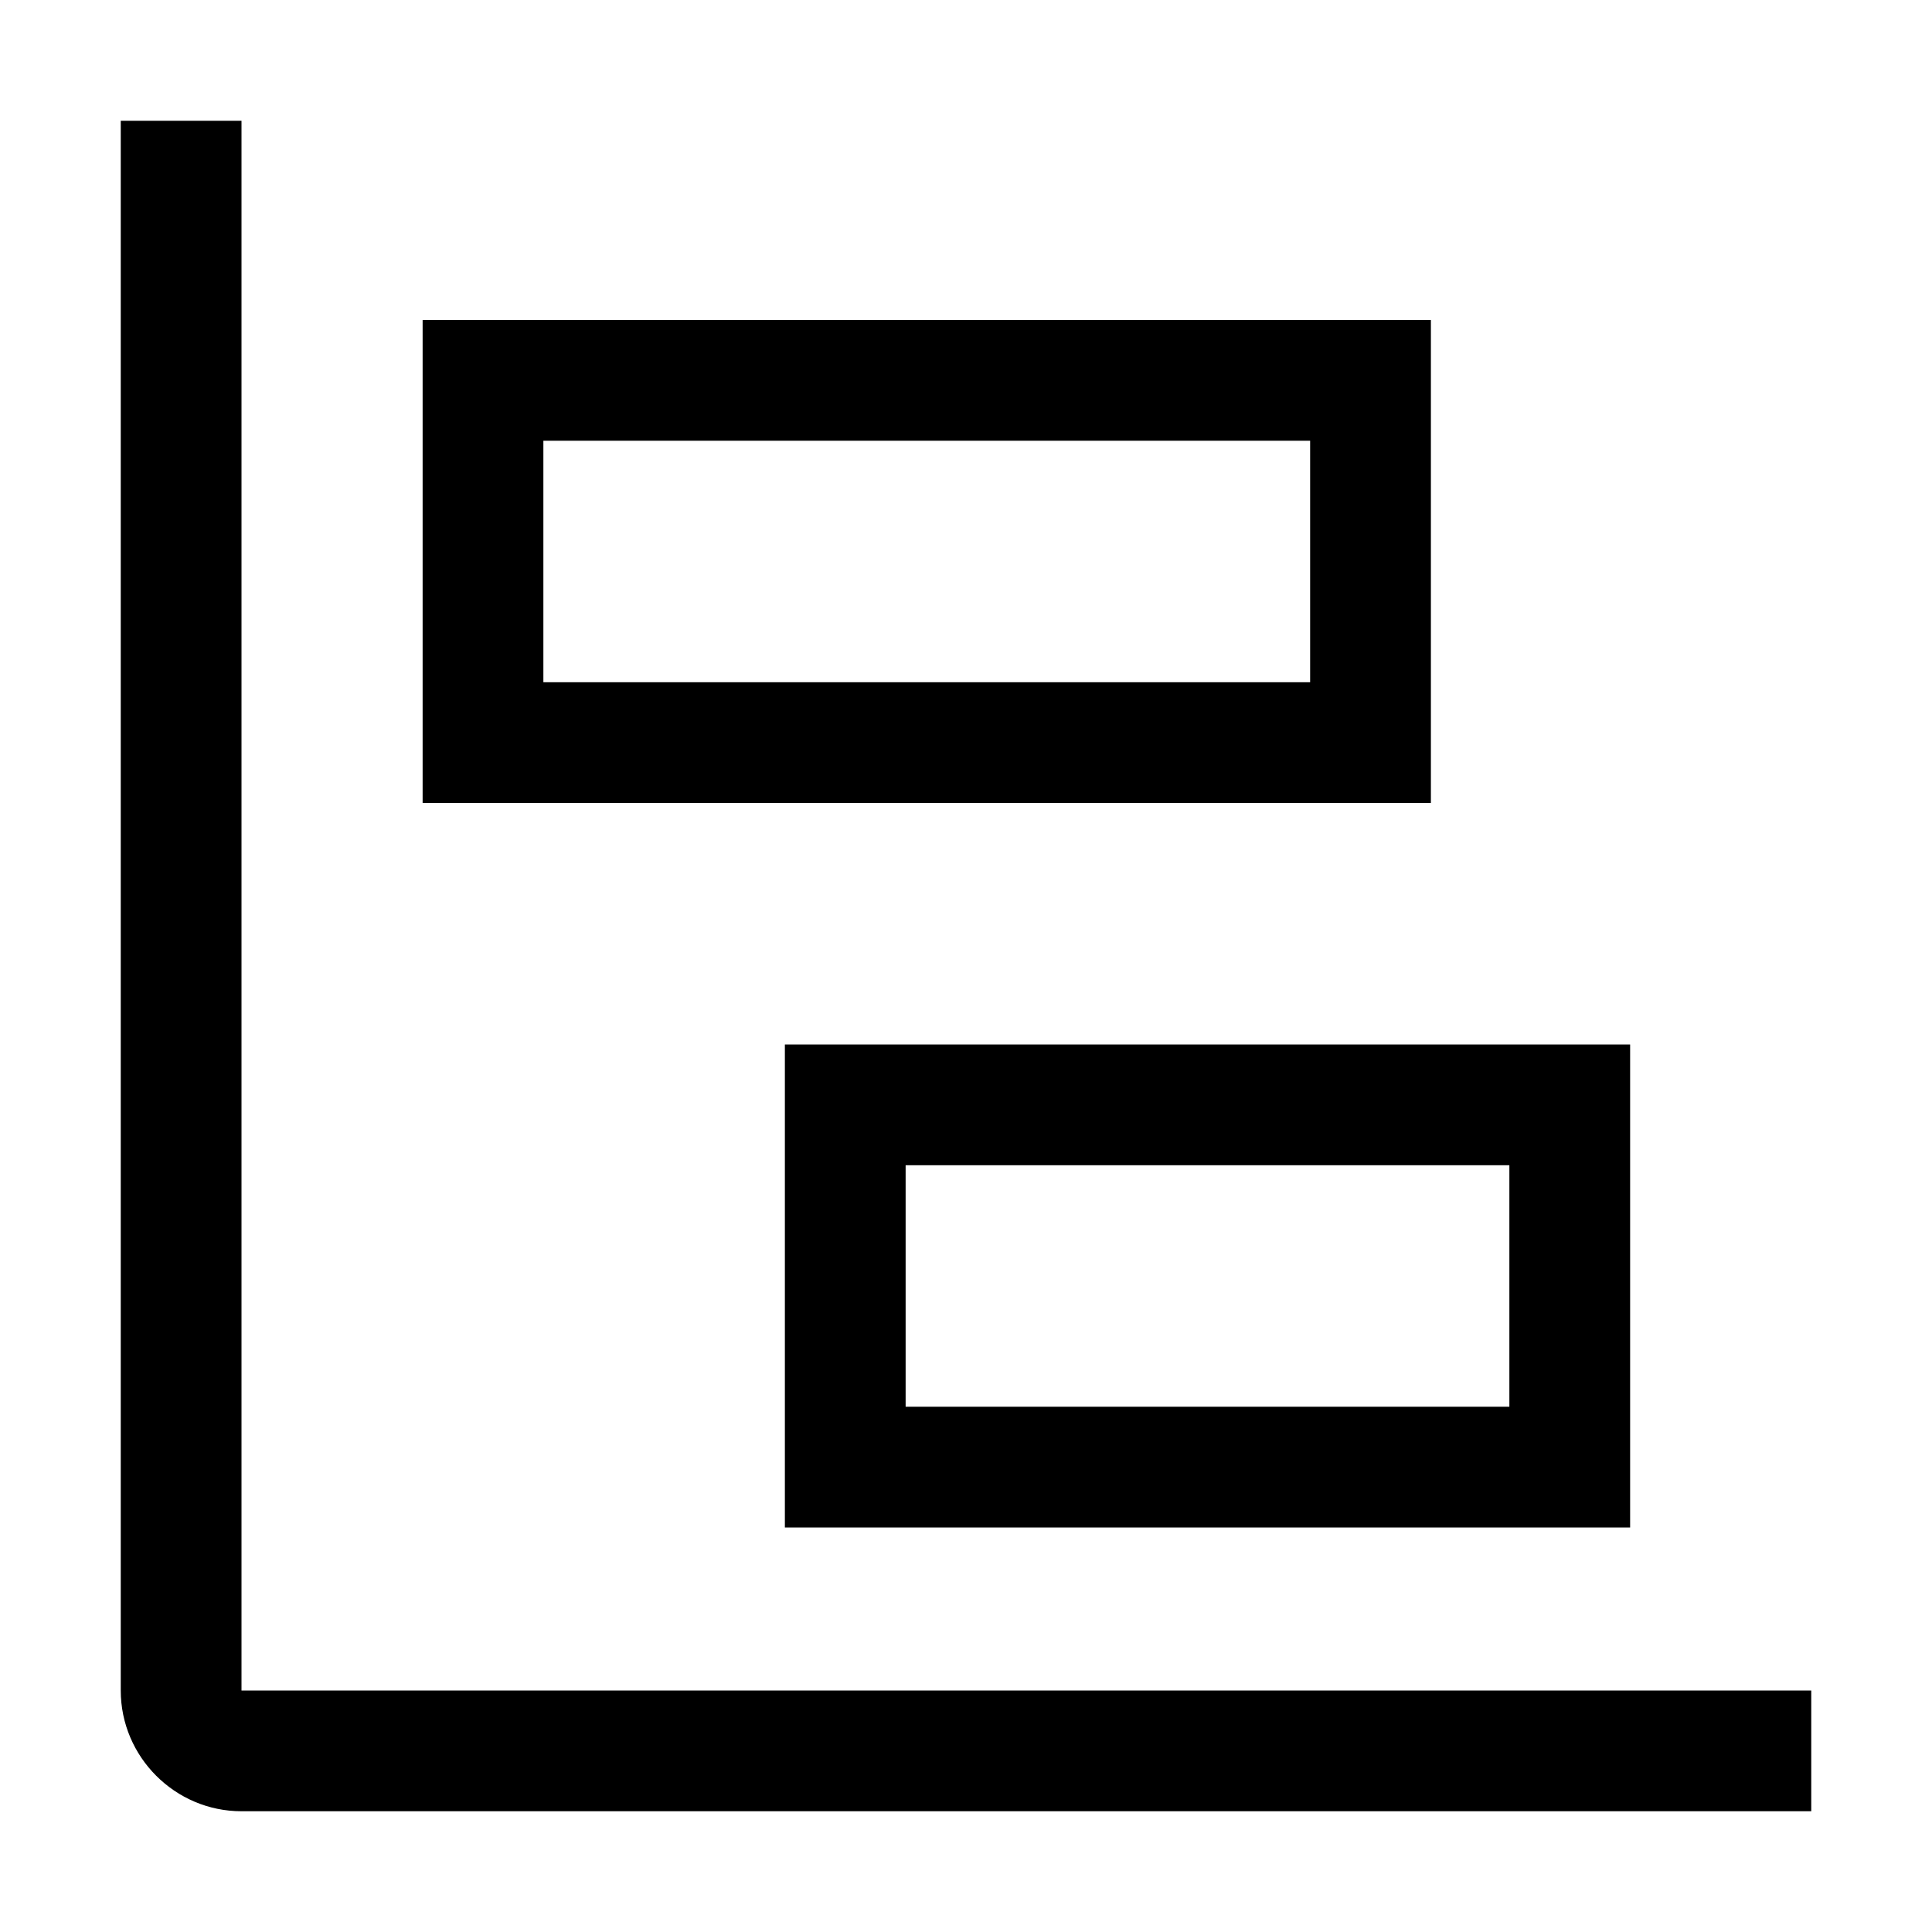
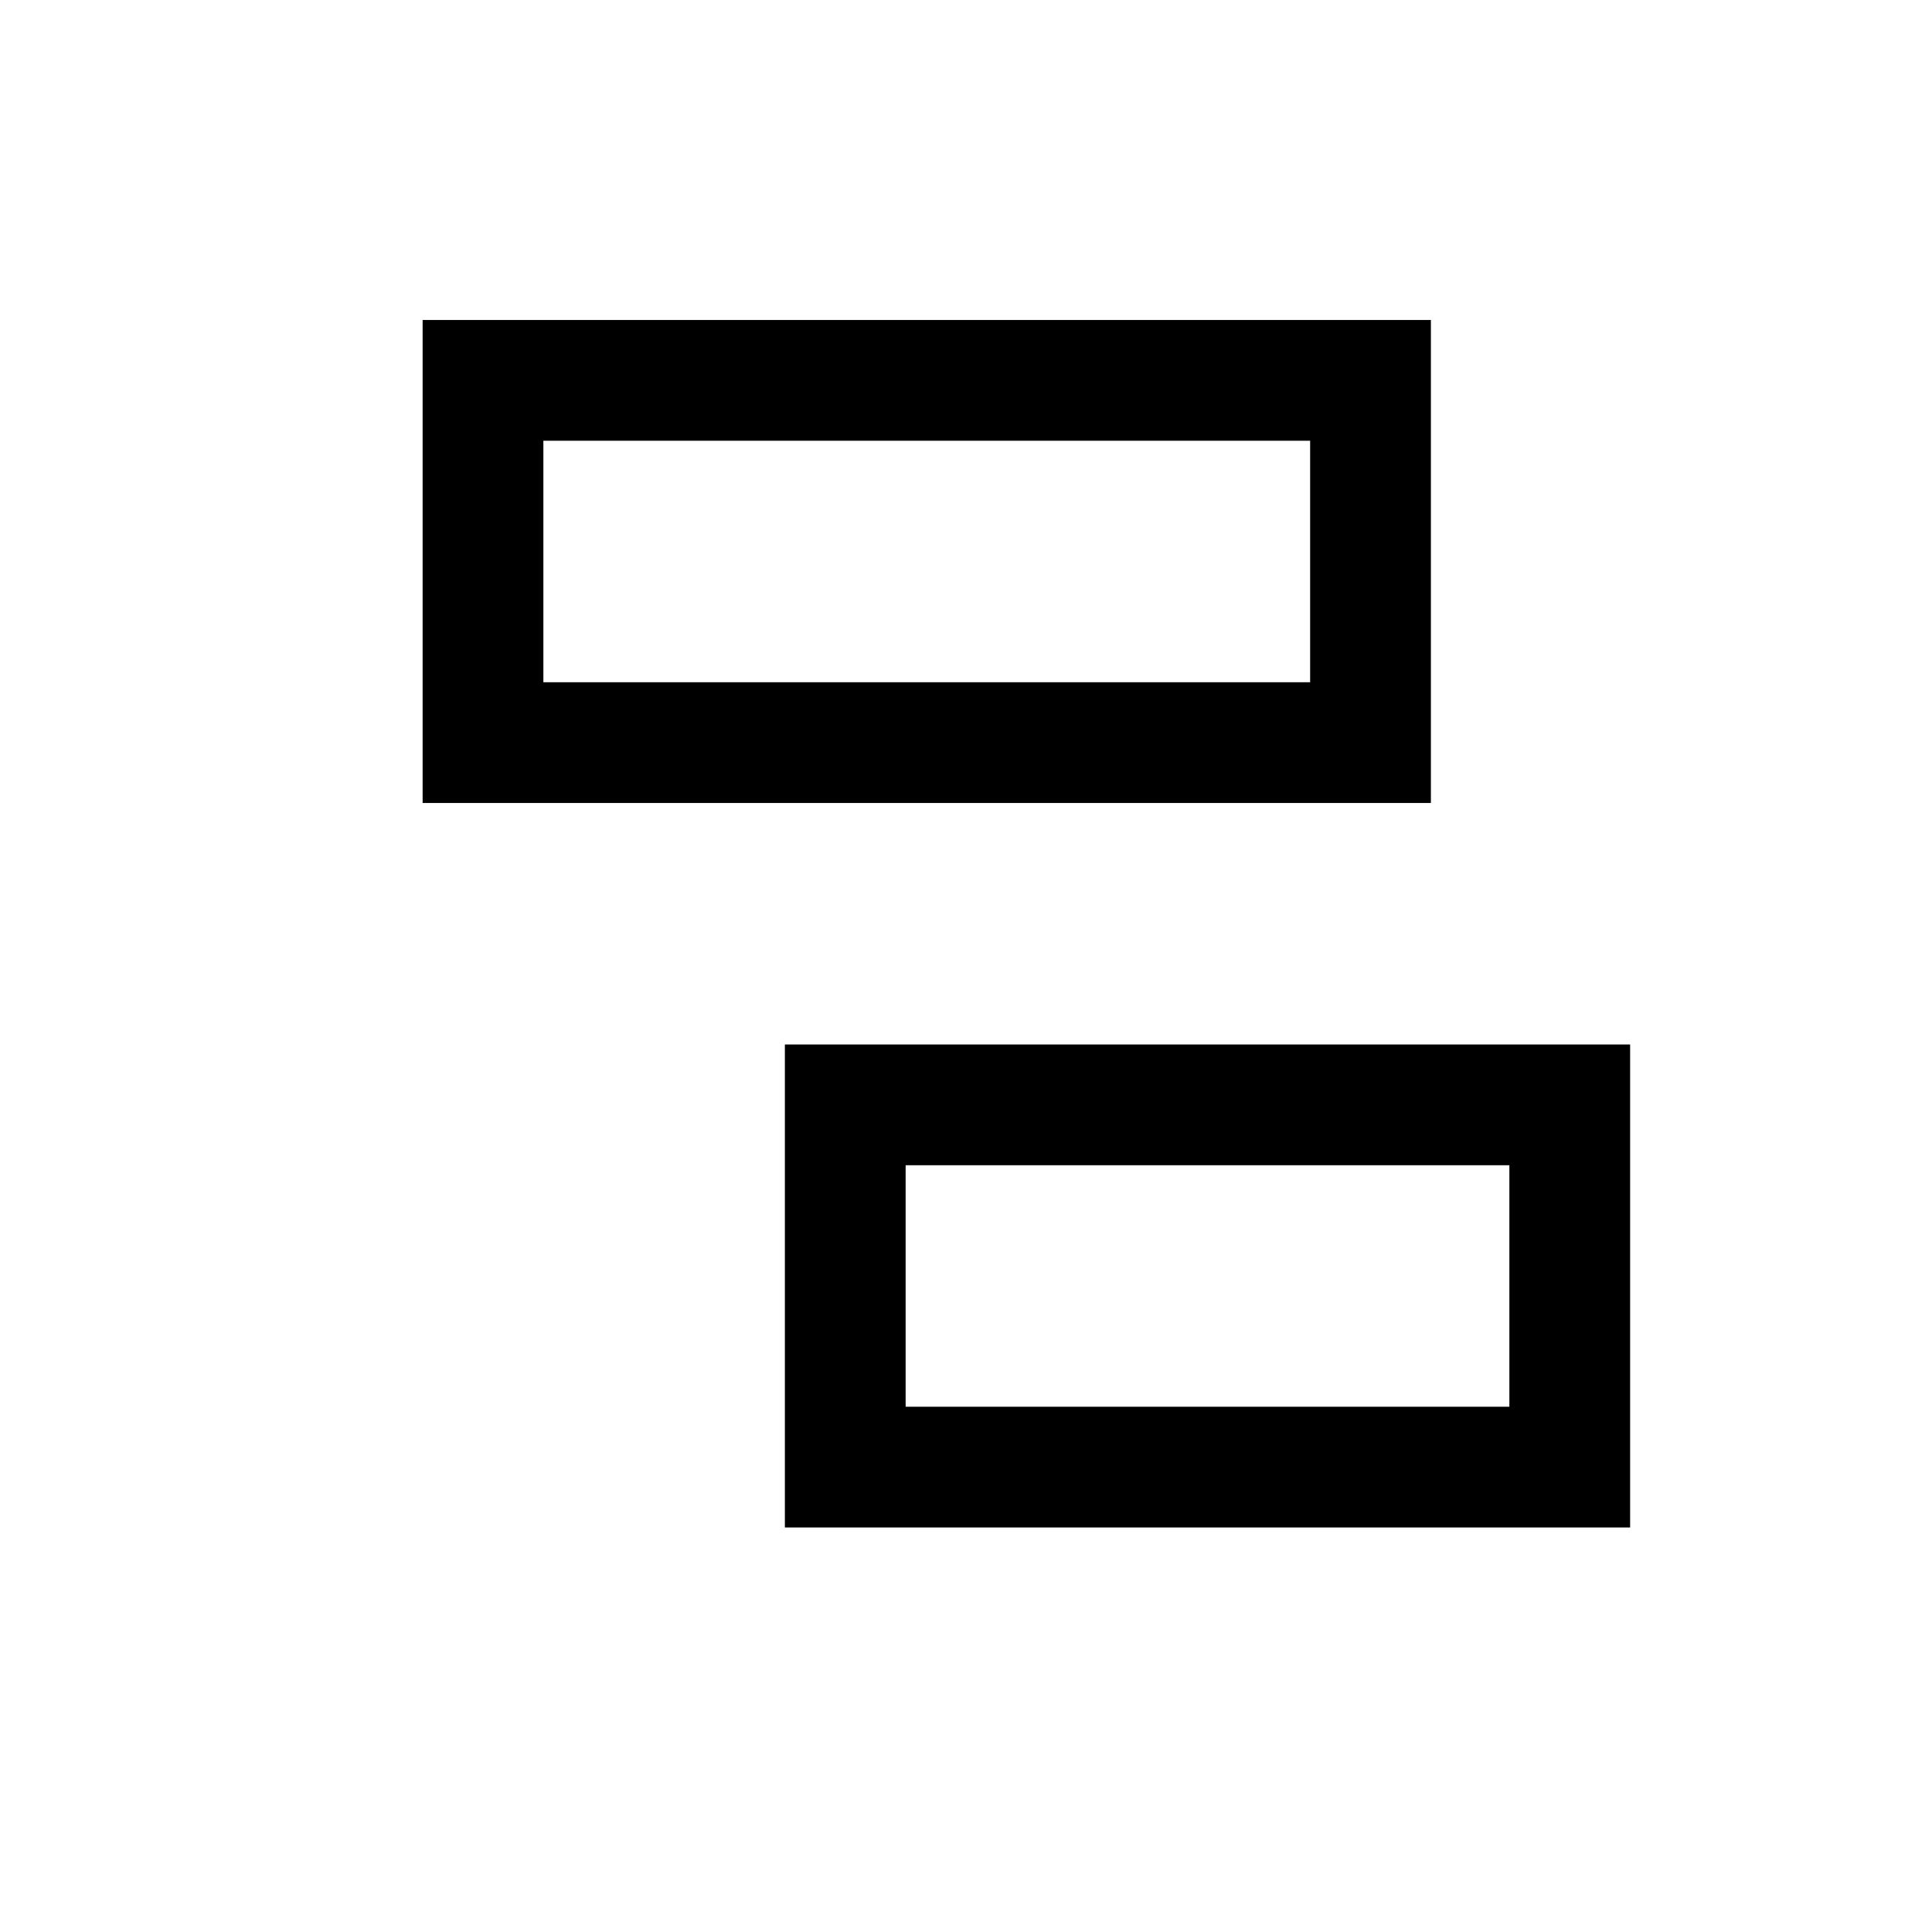
<svg xmlns="http://www.w3.org/2000/svg" style="enable-background:new 0 0 32 32" viewBox="0 0 32 32">
  <path d="M27 17.3H13v8h14v-8zm-2 2v4H15v-4h10zm-1.3-14H7v8h16.7v-8zm-2 2v4H9v-4h12.7z" />
-   <path d="M4 5v23h26v2H4c-1.1 0-2-.9-2-2V2h2v3z" />
</svg>